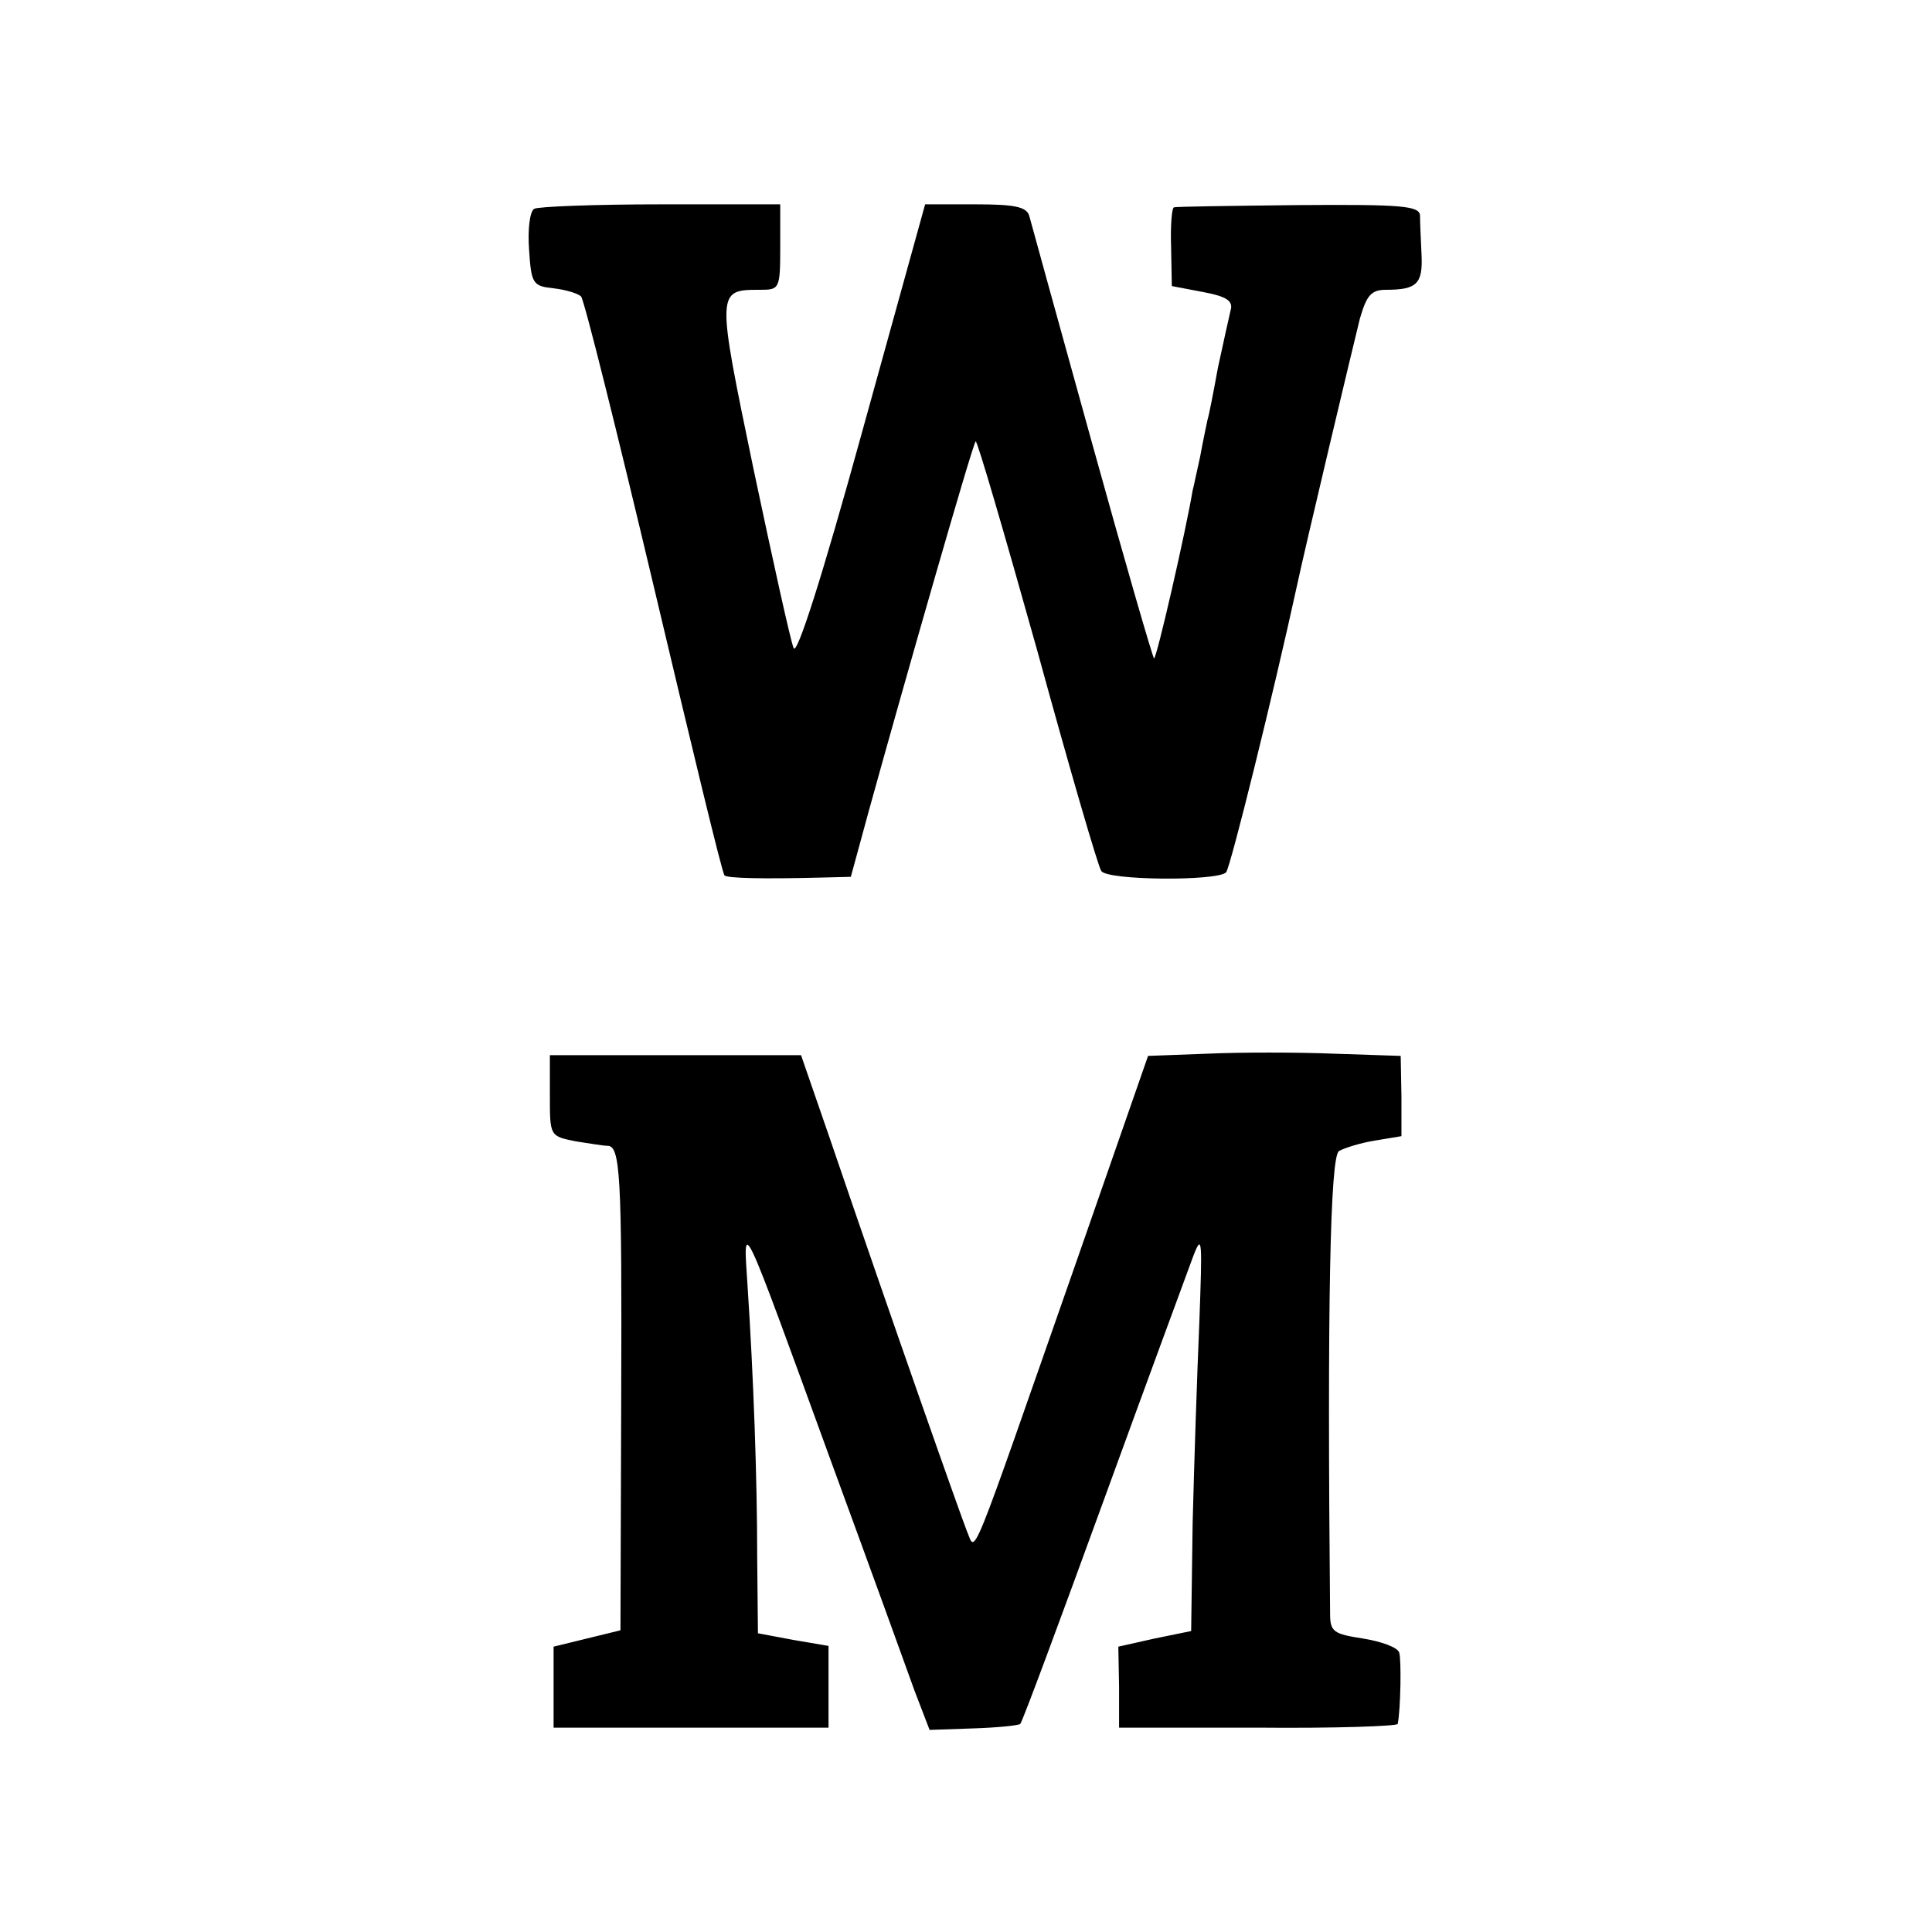
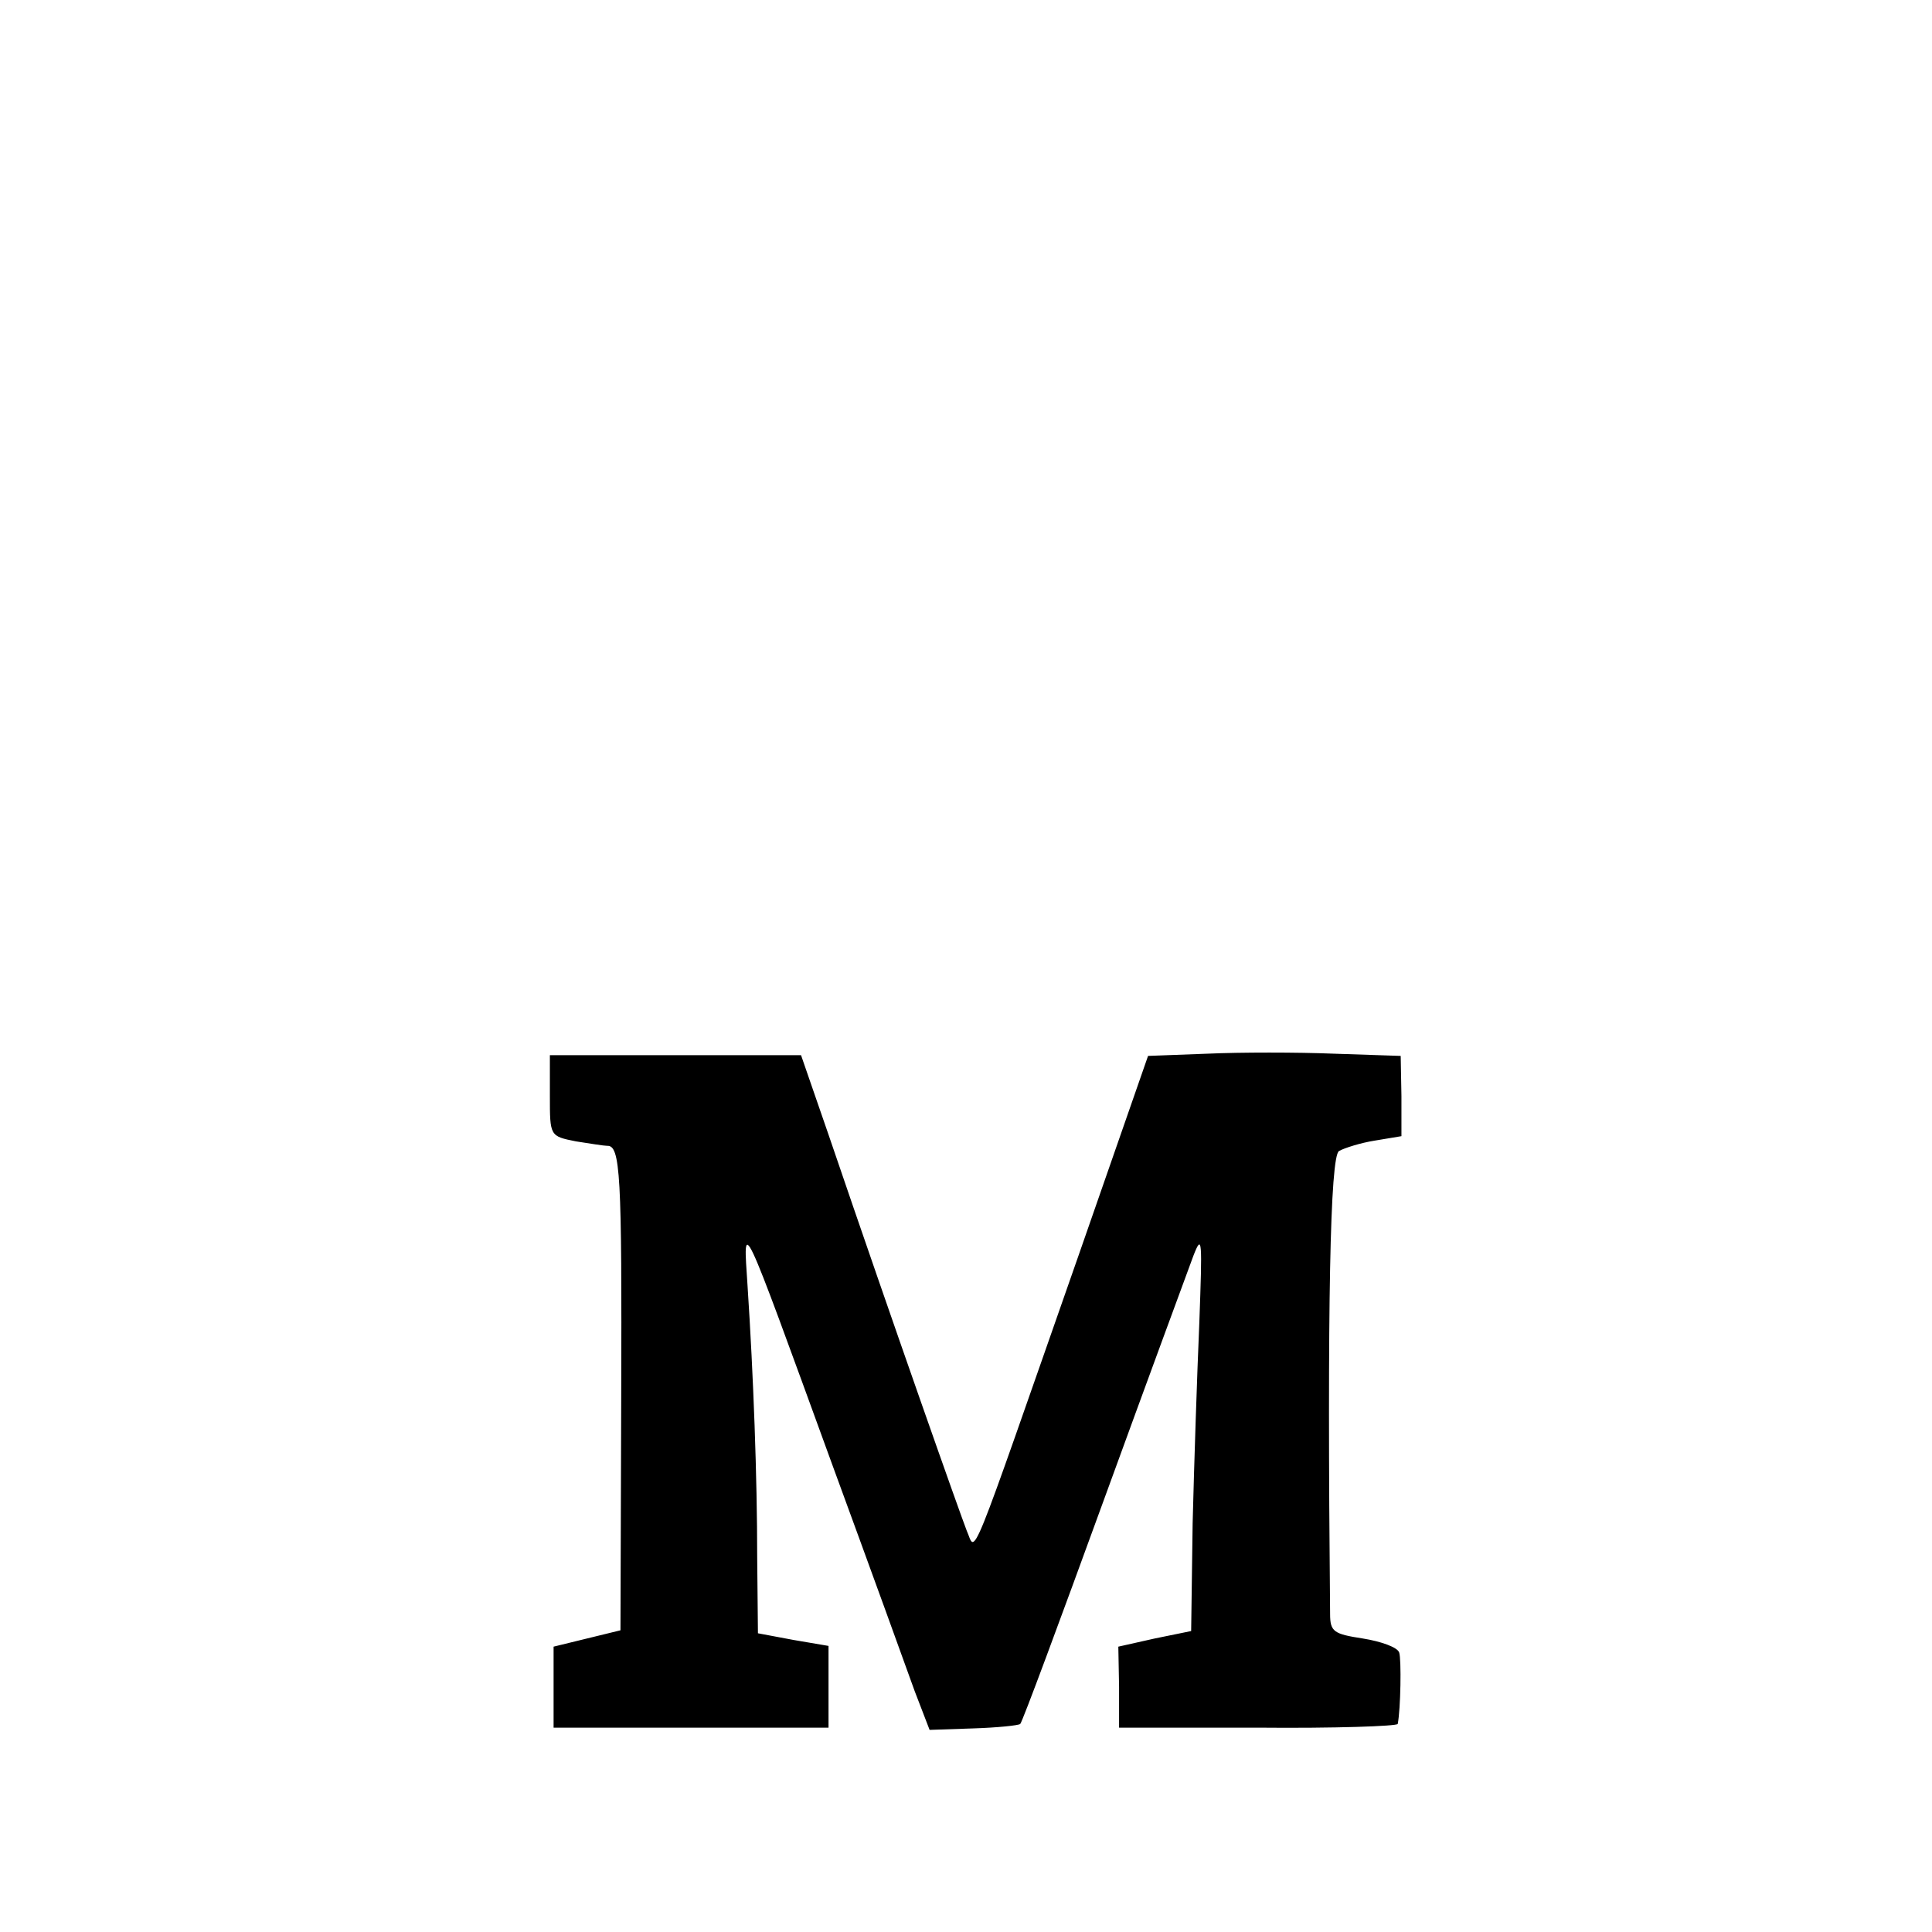
<svg xmlns="http://www.w3.org/2000/svg" version="1.0" width="260pt" height="260pt" viewBox="0 0 260 260" preserveAspectRatio="xMidYMid meet">
  <g transform="translate(0,260) scale(0.1,-0.1)" fill="#000000" stroke="none">
-     <path d="M719 2319 c-6 -3 -9 -28 -7 -55 3 -46 5 -49 33 -52 17 -2 33 -7 37 -11 4 -4 48 -180 98 -391 50 -211 92 -386 95 -388 3 -4 53 -5 130 -3 l40 1 24 88 c47 170 140 495 144 498 2 2 39 -125 83 -282 43 -157 82 -291 86 -296 7 -13 156 -14 168 -2 6 7 64 242 95 384 11 52 77 329 85 361 9 31 15 39 35 39 42 0 50 8 48 48 -1 20 -2 44 -2 52 -1 13 -24 15 -163 14 -90 -1 -165 -2 -168 -3 -3 0 -5 -25 -4 -53 l1 -53 42 -8 c32 -6 41 -12 37 -25 -2 -9 -10 -44 -17 -77 -6 -33 -12 -64 -14 -70 -1 -5 -6 -28 -10 -50 -5 -22 -9 -42 -10 -45 -9 -54 -49 -229 -52 -226 -2 2 -40 133 -84 292 -44 159 -82 296 -84 304 -4 12 -21 15 -72 15 l-68 0 -85 -307 c-54 -196 -88 -302 -92 -290 -4 9 -28 118 -54 241 -50 241 -50 241 9 241 26 0 27 1 27 58 l0 57 -161 0 c-88 0 -165 -3 -170 -6z" />
    <path d="M1625 1182 l-80 -3 -93 -267 c-152 -434 -138 -401 -151 -372 -9 23 -96 269 -186 533 l-37 107 -169 0 -169 0 0 -55 c0 -54 0 -54 35 -61 19 -3 38 -6 42 -6 18 1 20 -38 19 -338 l-1 -314 -45 -11 -45 -11 0 -54 0 -55 185 0 185 0 0 55 0 55 -47 8 -48 9 -1 102 c0 108 -5 244 -13 366 -6 92 -11 102 114 -241 51 -139 101 -277 111 -305 l20 -52 59 2 c32 1 61 4 63 6 3 3 53 138 112 300 59 162 114 311 121 330 12 31 12 21 8 -90 -3 -69 -7 -190 -9 -270 l-2 -145 -49 -10 -49 -11 1 -54 0 -55 187 0 c103 -1 187 2 188 5 4 20 5 87 2 96 -2 7 -24 15 -49 19 -39 6 -44 9 -44 33 -4 415 0 616 12 623 7 4 29 11 48 14 l36 6 0 54 -1 54 -90 3 c-49 2 -126 2 -170 0z" />
  </g>
</svg>